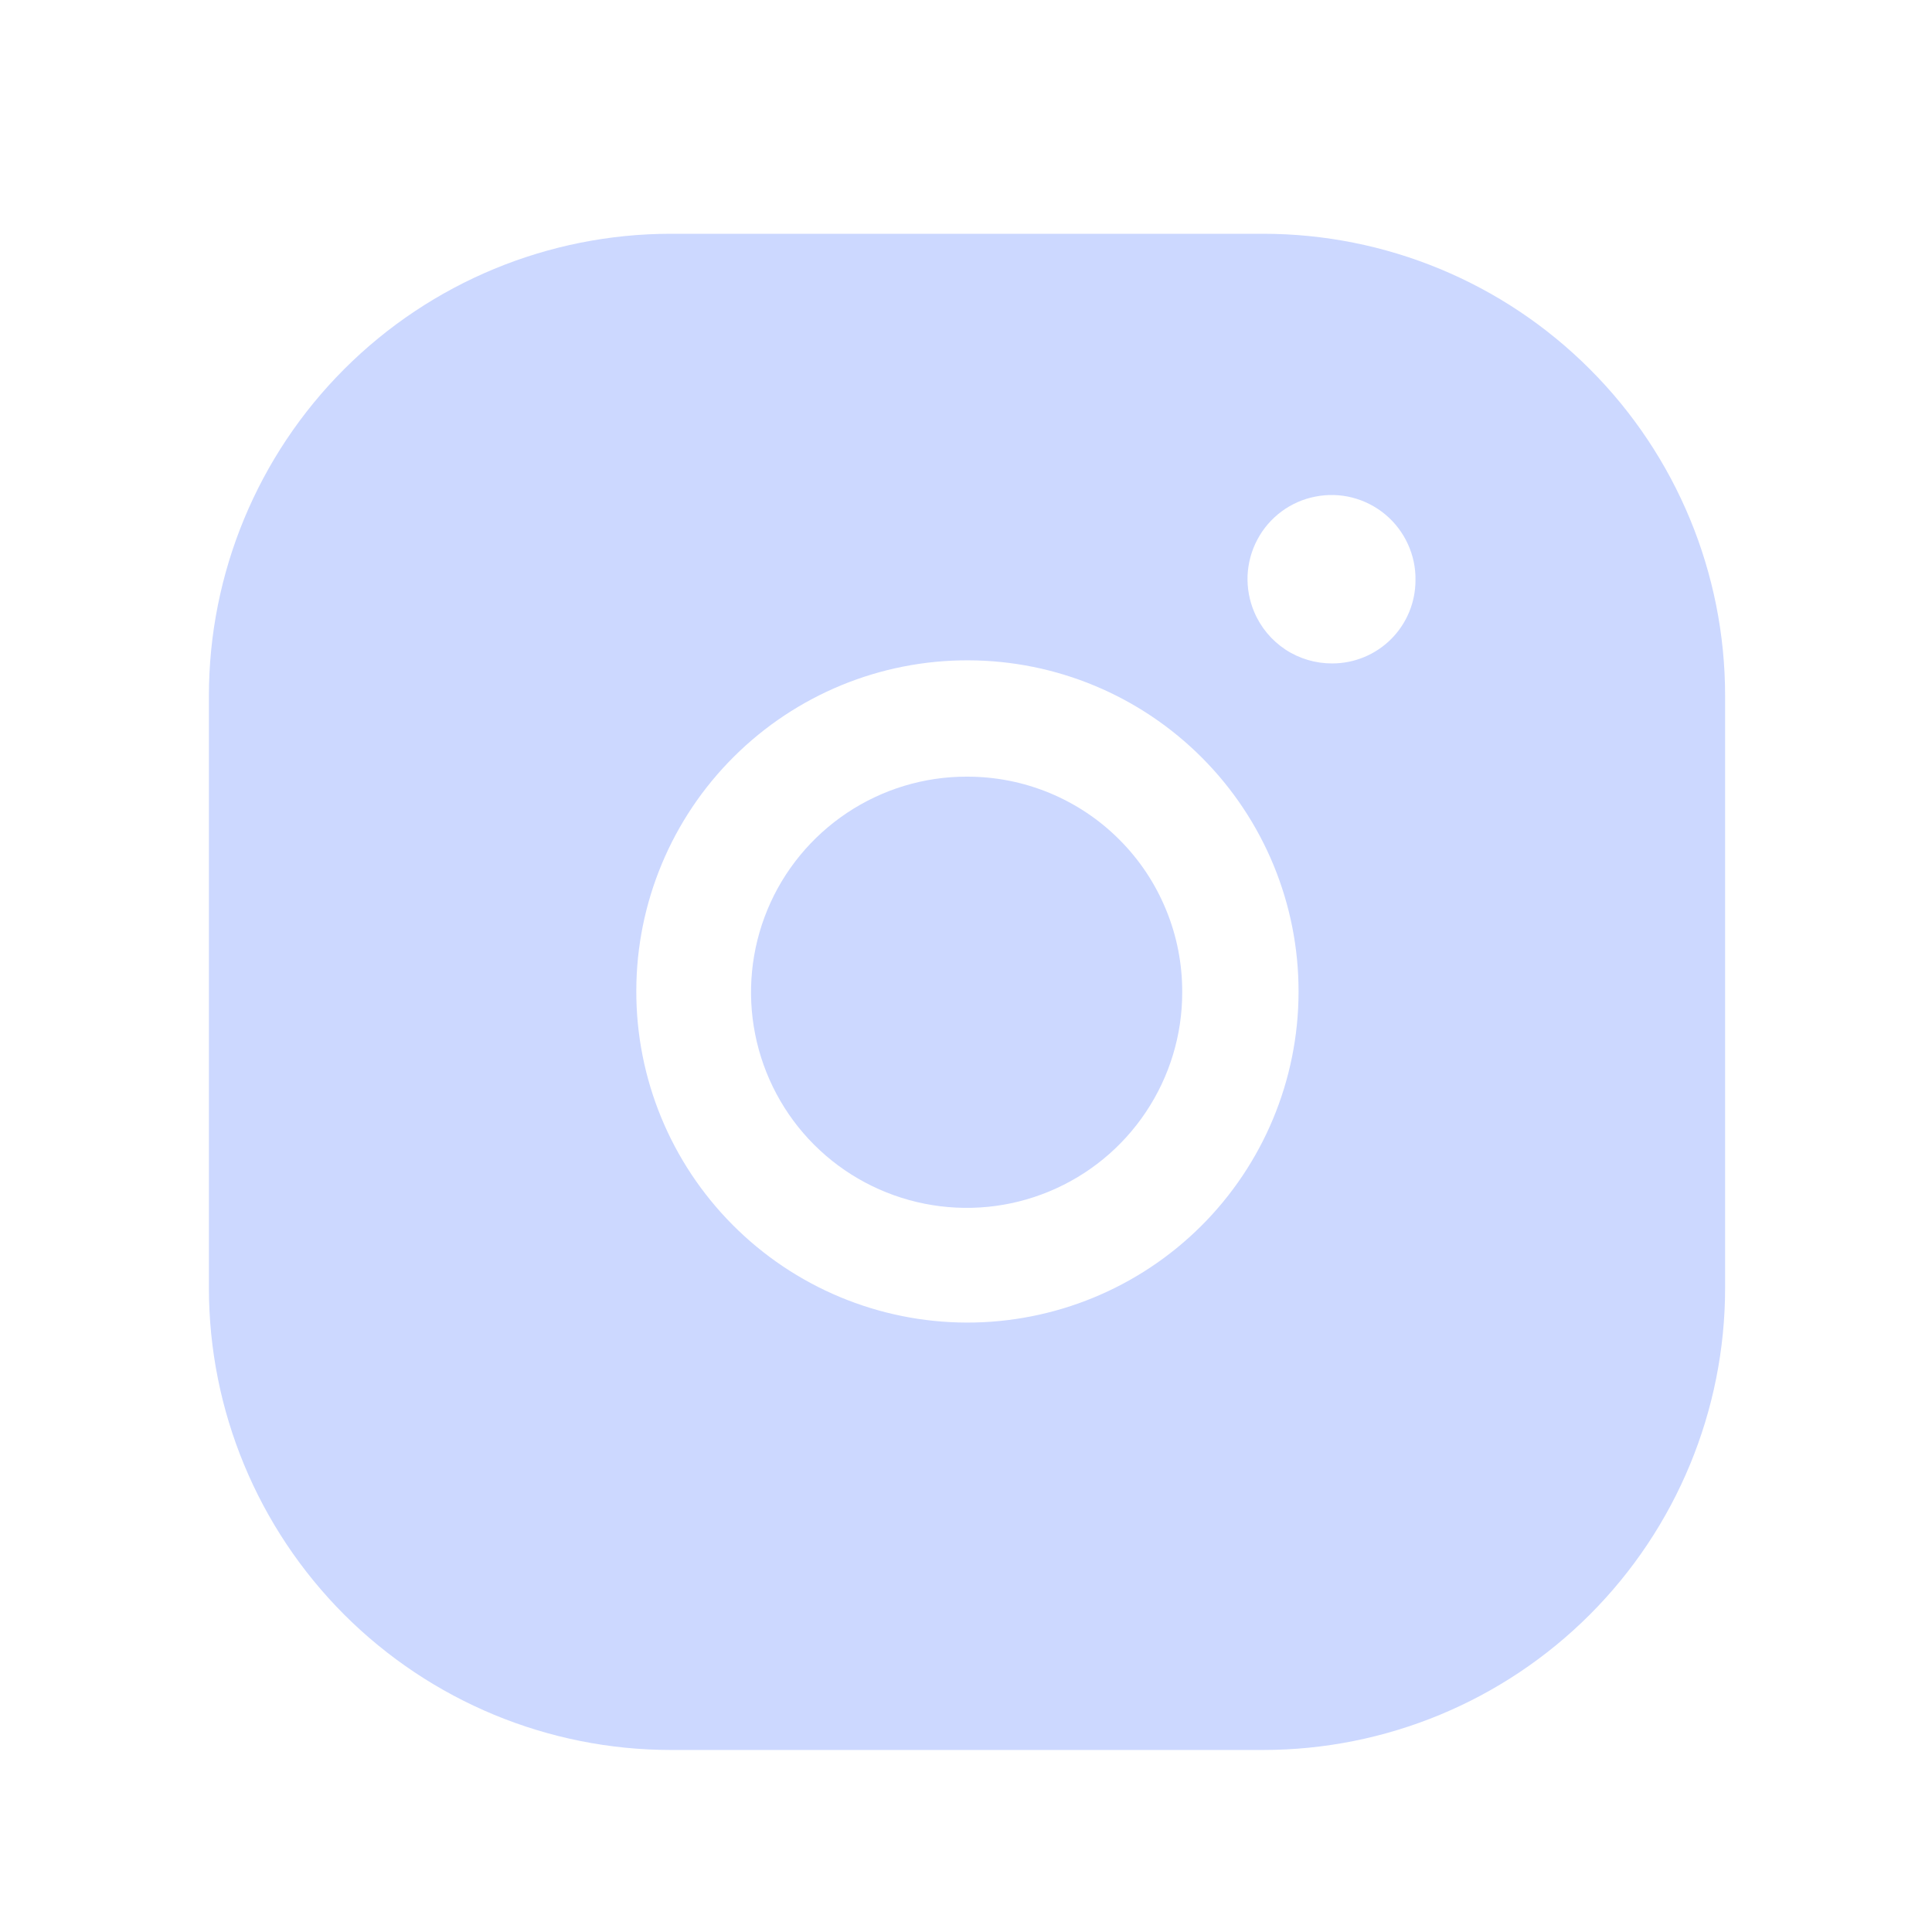
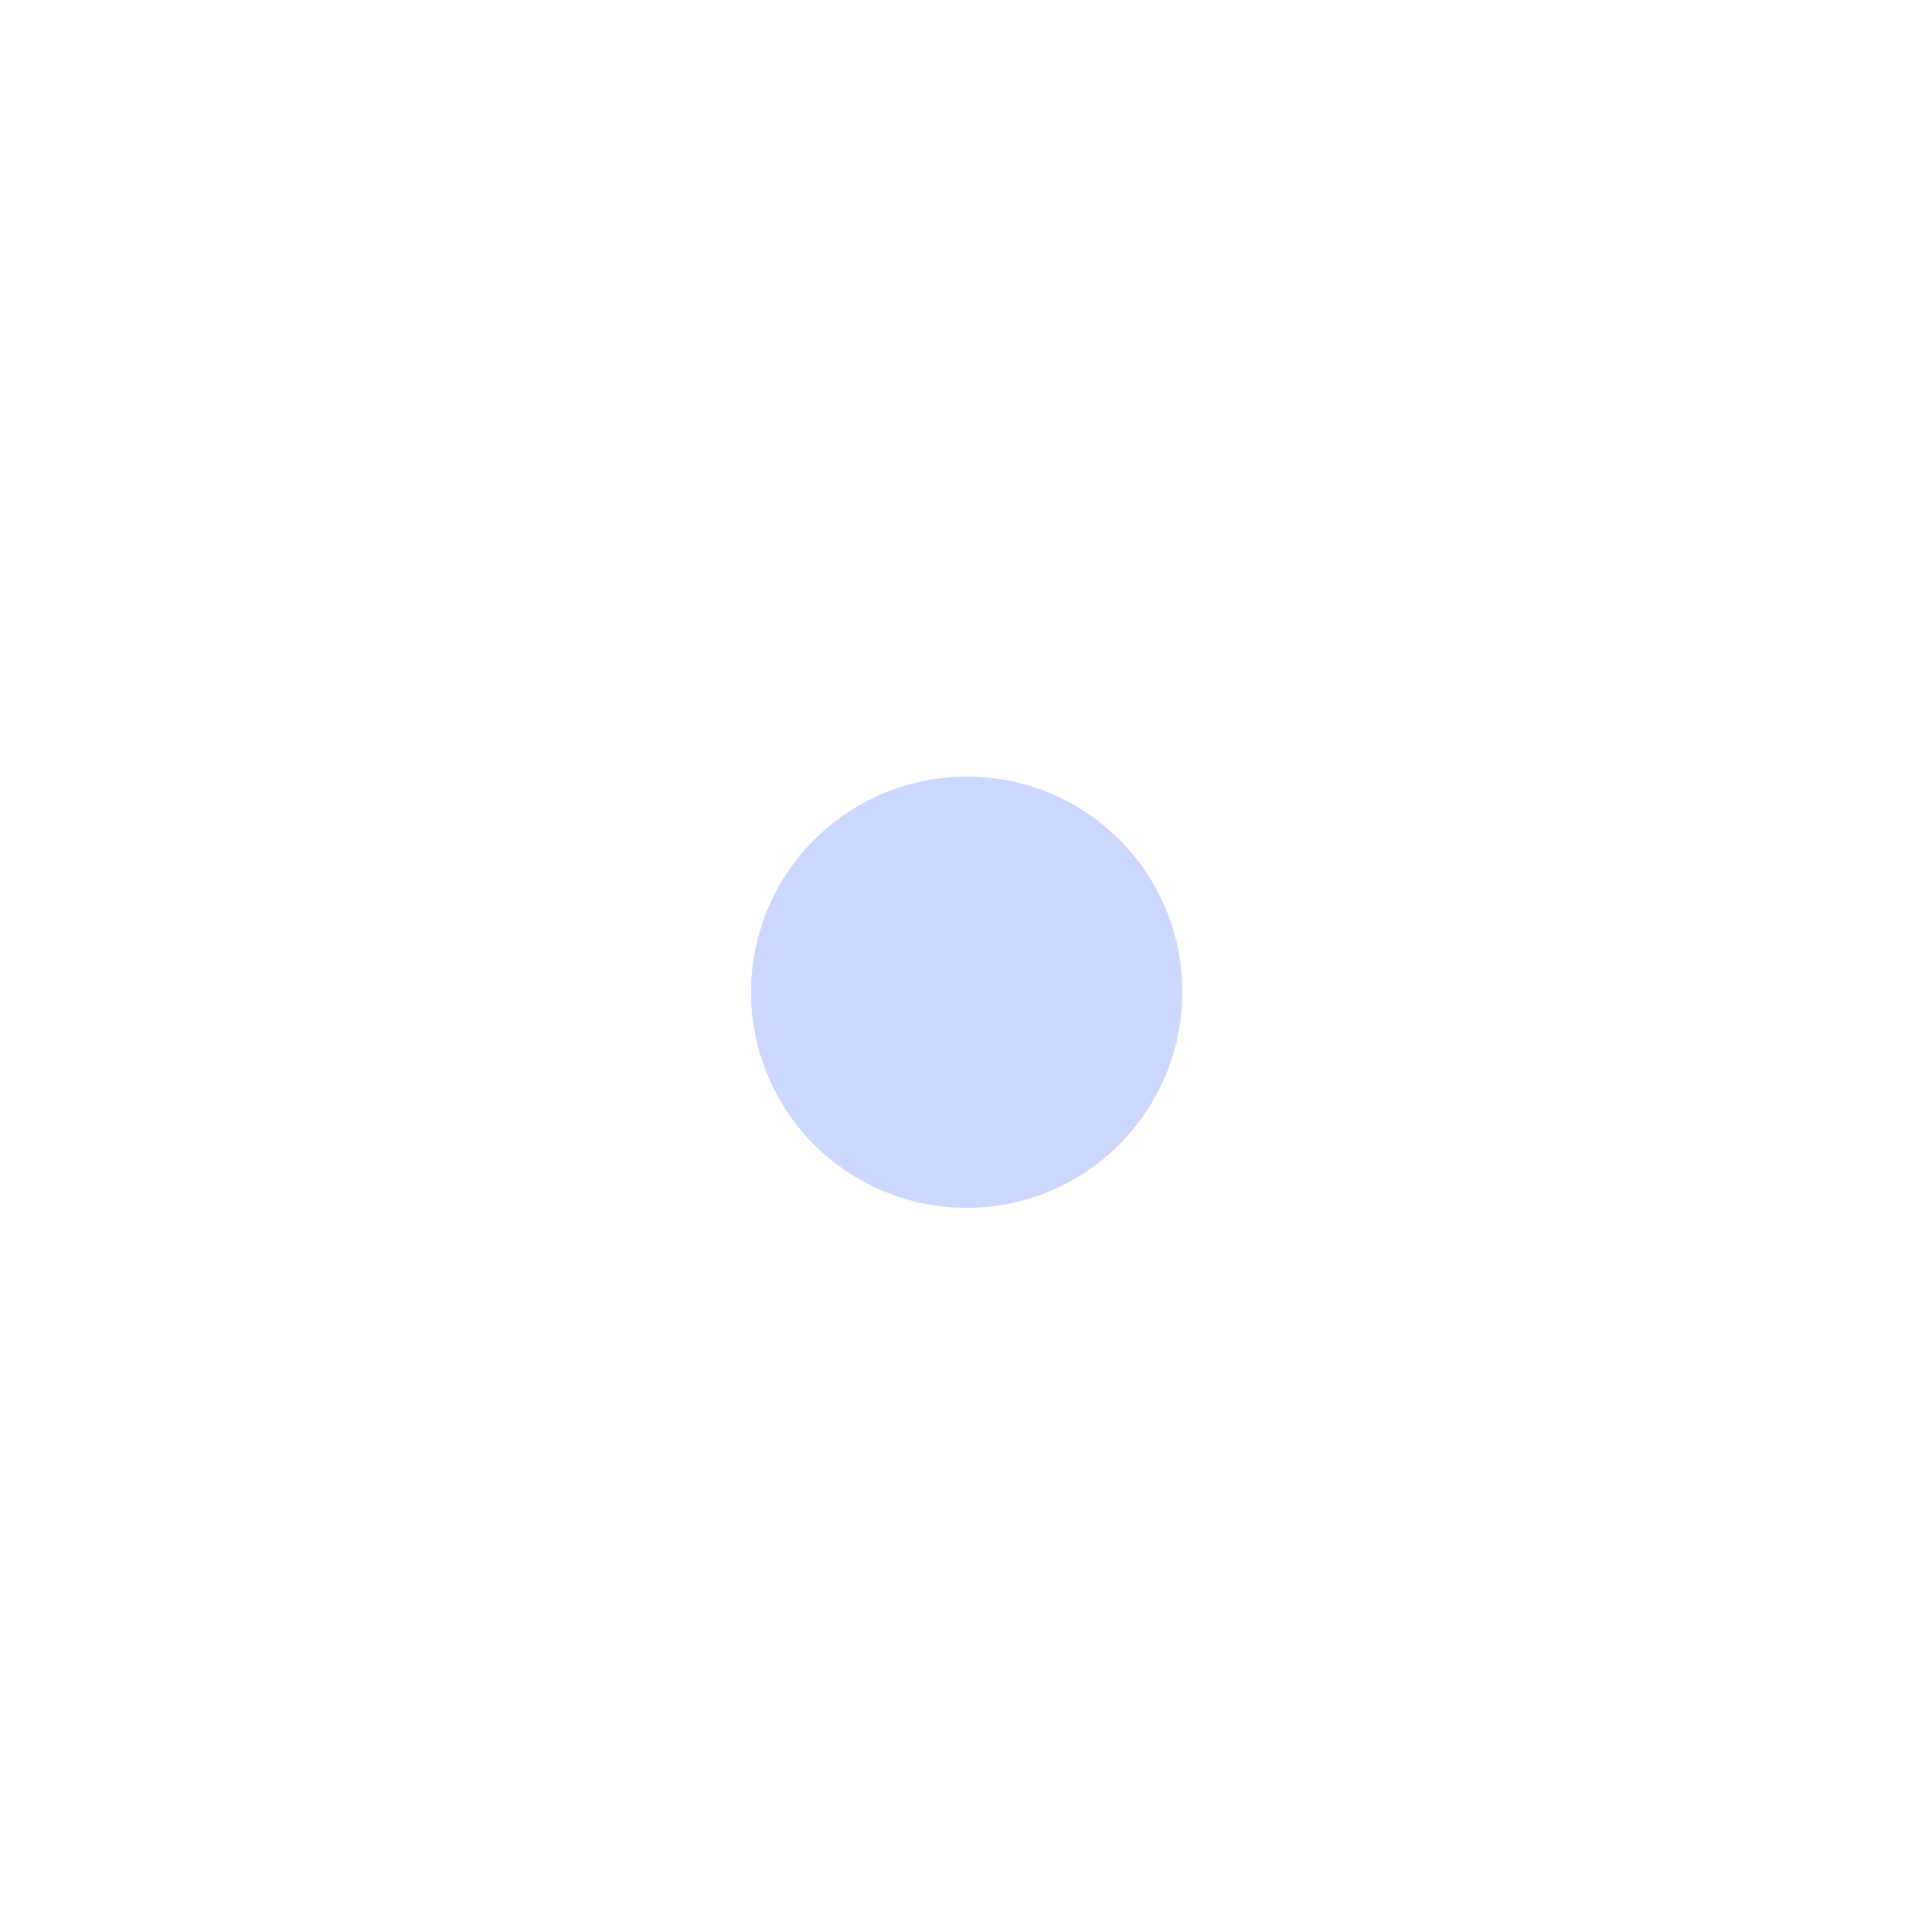
<svg xmlns="http://www.w3.org/2000/svg" width="23" height="23" viewBox="0 0 23 23" fill="none">
  <path d="M11.508 9.246C11.001 9.245 10.504 9.396 10.082 9.678C9.66 9.96 9.33 10.361 9.136 10.83C8.942 11.299 8.891 11.815 8.99 12.313C9.089 12.811 9.333 13.269 9.692 13.628C10.051 13.987 10.509 14.231 11.007 14.33C11.505 14.429 12.021 14.379 12.49 14.184C12.959 13.99 13.36 13.661 13.642 13.238C13.924 12.816 14.075 12.319 14.074 11.812C14.075 11.474 14.01 11.14 13.881 10.829C13.753 10.517 13.564 10.233 13.325 9.995C13.087 9.756 12.803 9.567 12.492 9.439C12.18 9.31 11.846 9.245 11.508 9.246Z" fill="#CCD8FF" />
-   <path fill-rule="evenodd" clip-rule="evenodd" d="M15.037 2.783H7.987C6.529 2.783 5.13 3.362 4.098 4.394C3.067 5.425 2.487 6.824 2.487 8.283V15.333C2.487 16.791 3.067 18.19 4.098 19.222C5.13 20.253 6.529 20.833 7.987 20.833H15.037C16.496 20.833 17.895 20.253 18.926 19.222C19.958 18.19 20.537 16.791 20.537 15.333V8.283C20.537 6.824 19.958 5.425 18.926 4.394C17.895 3.362 16.496 2.783 15.037 2.783ZM11.507 15.745C10.462 15.742 9.46 15.324 8.723 14.583C7.985 13.842 7.572 12.839 7.575 11.793C7.577 10.748 7.995 9.746 8.736 9.009C9.477 8.271 10.481 7.858 11.526 7.861C12.572 7.863 13.573 8.281 14.311 9.022C15.049 9.763 15.462 10.766 15.459 11.812C15.457 12.857 15.039 13.859 14.298 14.597C13.557 15.334 12.554 15.747 11.508 15.745H11.507ZM14.931 7.285C15.008 7.468 15.137 7.623 15.303 7.733C15.469 7.842 15.663 7.899 15.861 7.898C16.124 7.898 16.376 7.793 16.561 7.608C16.747 7.422 16.851 7.17 16.851 6.908C16.854 6.759 16.822 6.611 16.76 6.476C16.698 6.341 16.607 6.221 16.492 6.125C16.378 6.03 16.244 5.961 16.1 5.924C15.956 5.887 15.805 5.883 15.659 5.912C15.513 5.94 15.375 6.001 15.255 6.09C15.136 6.179 15.037 6.293 14.968 6.425C14.898 6.556 14.859 6.702 14.852 6.851C14.846 6.999 14.873 7.148 14.931 7.285Z" fill="#CCD8FF" />
</svg>